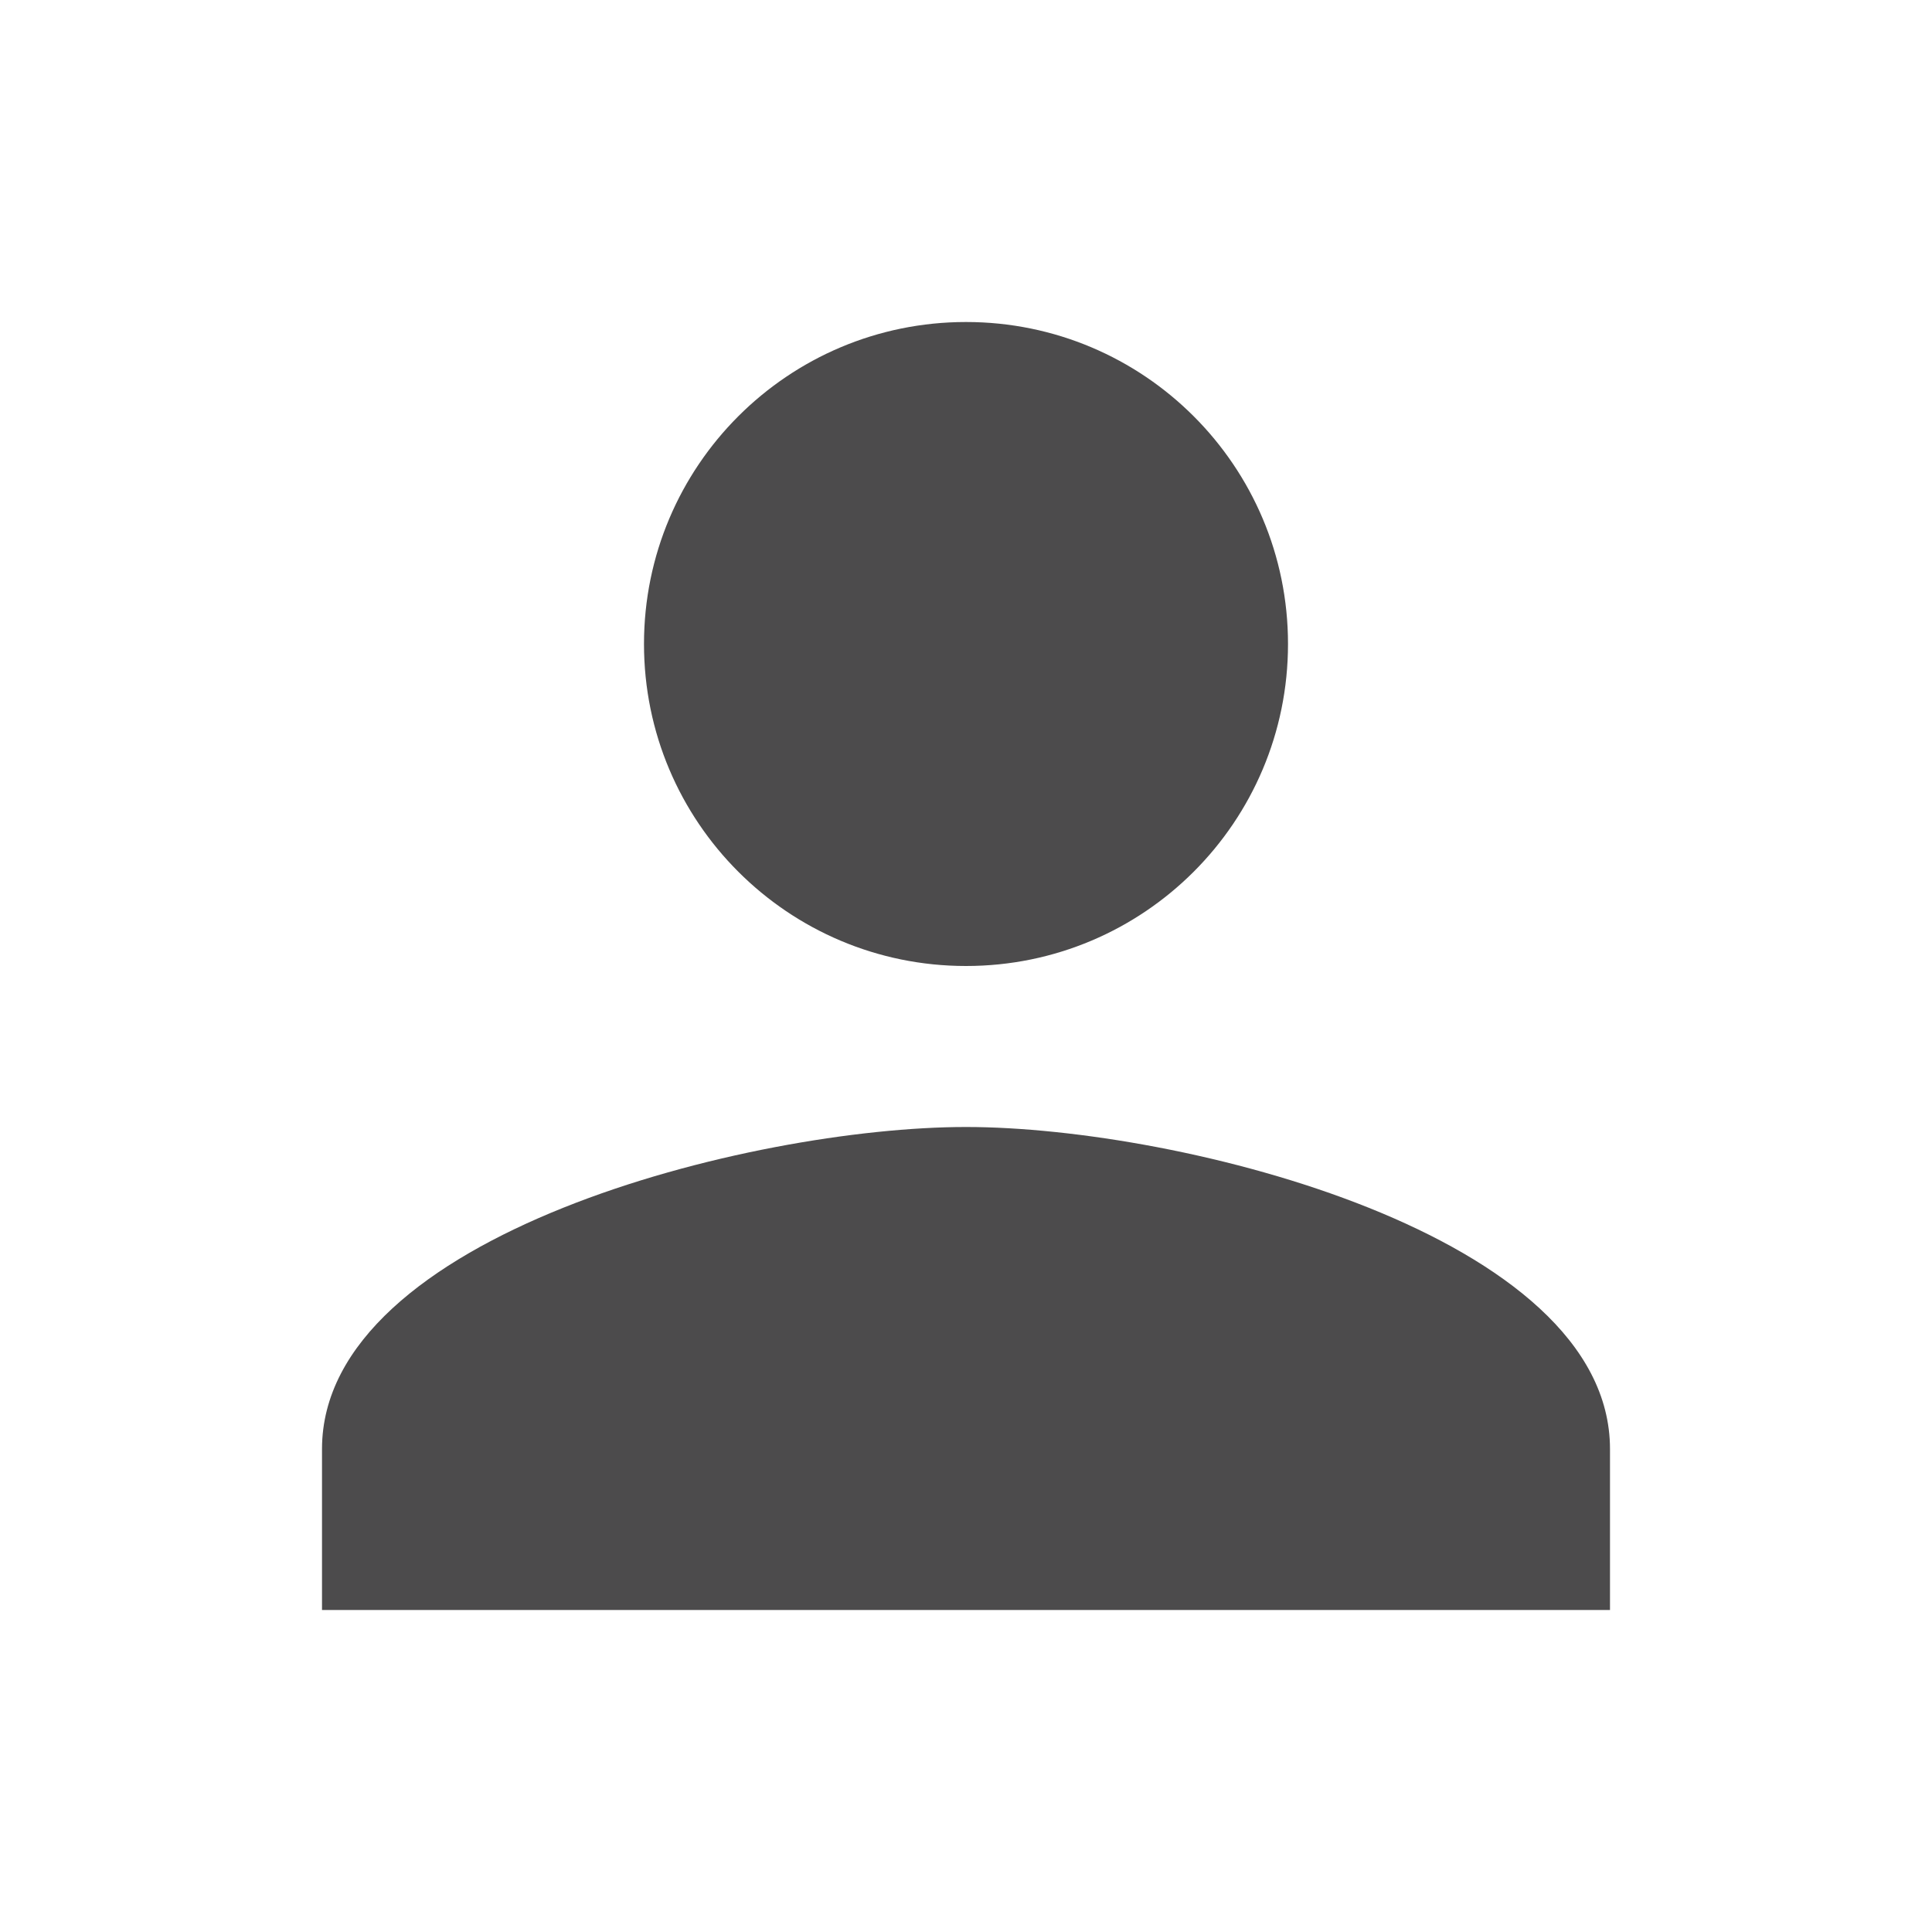
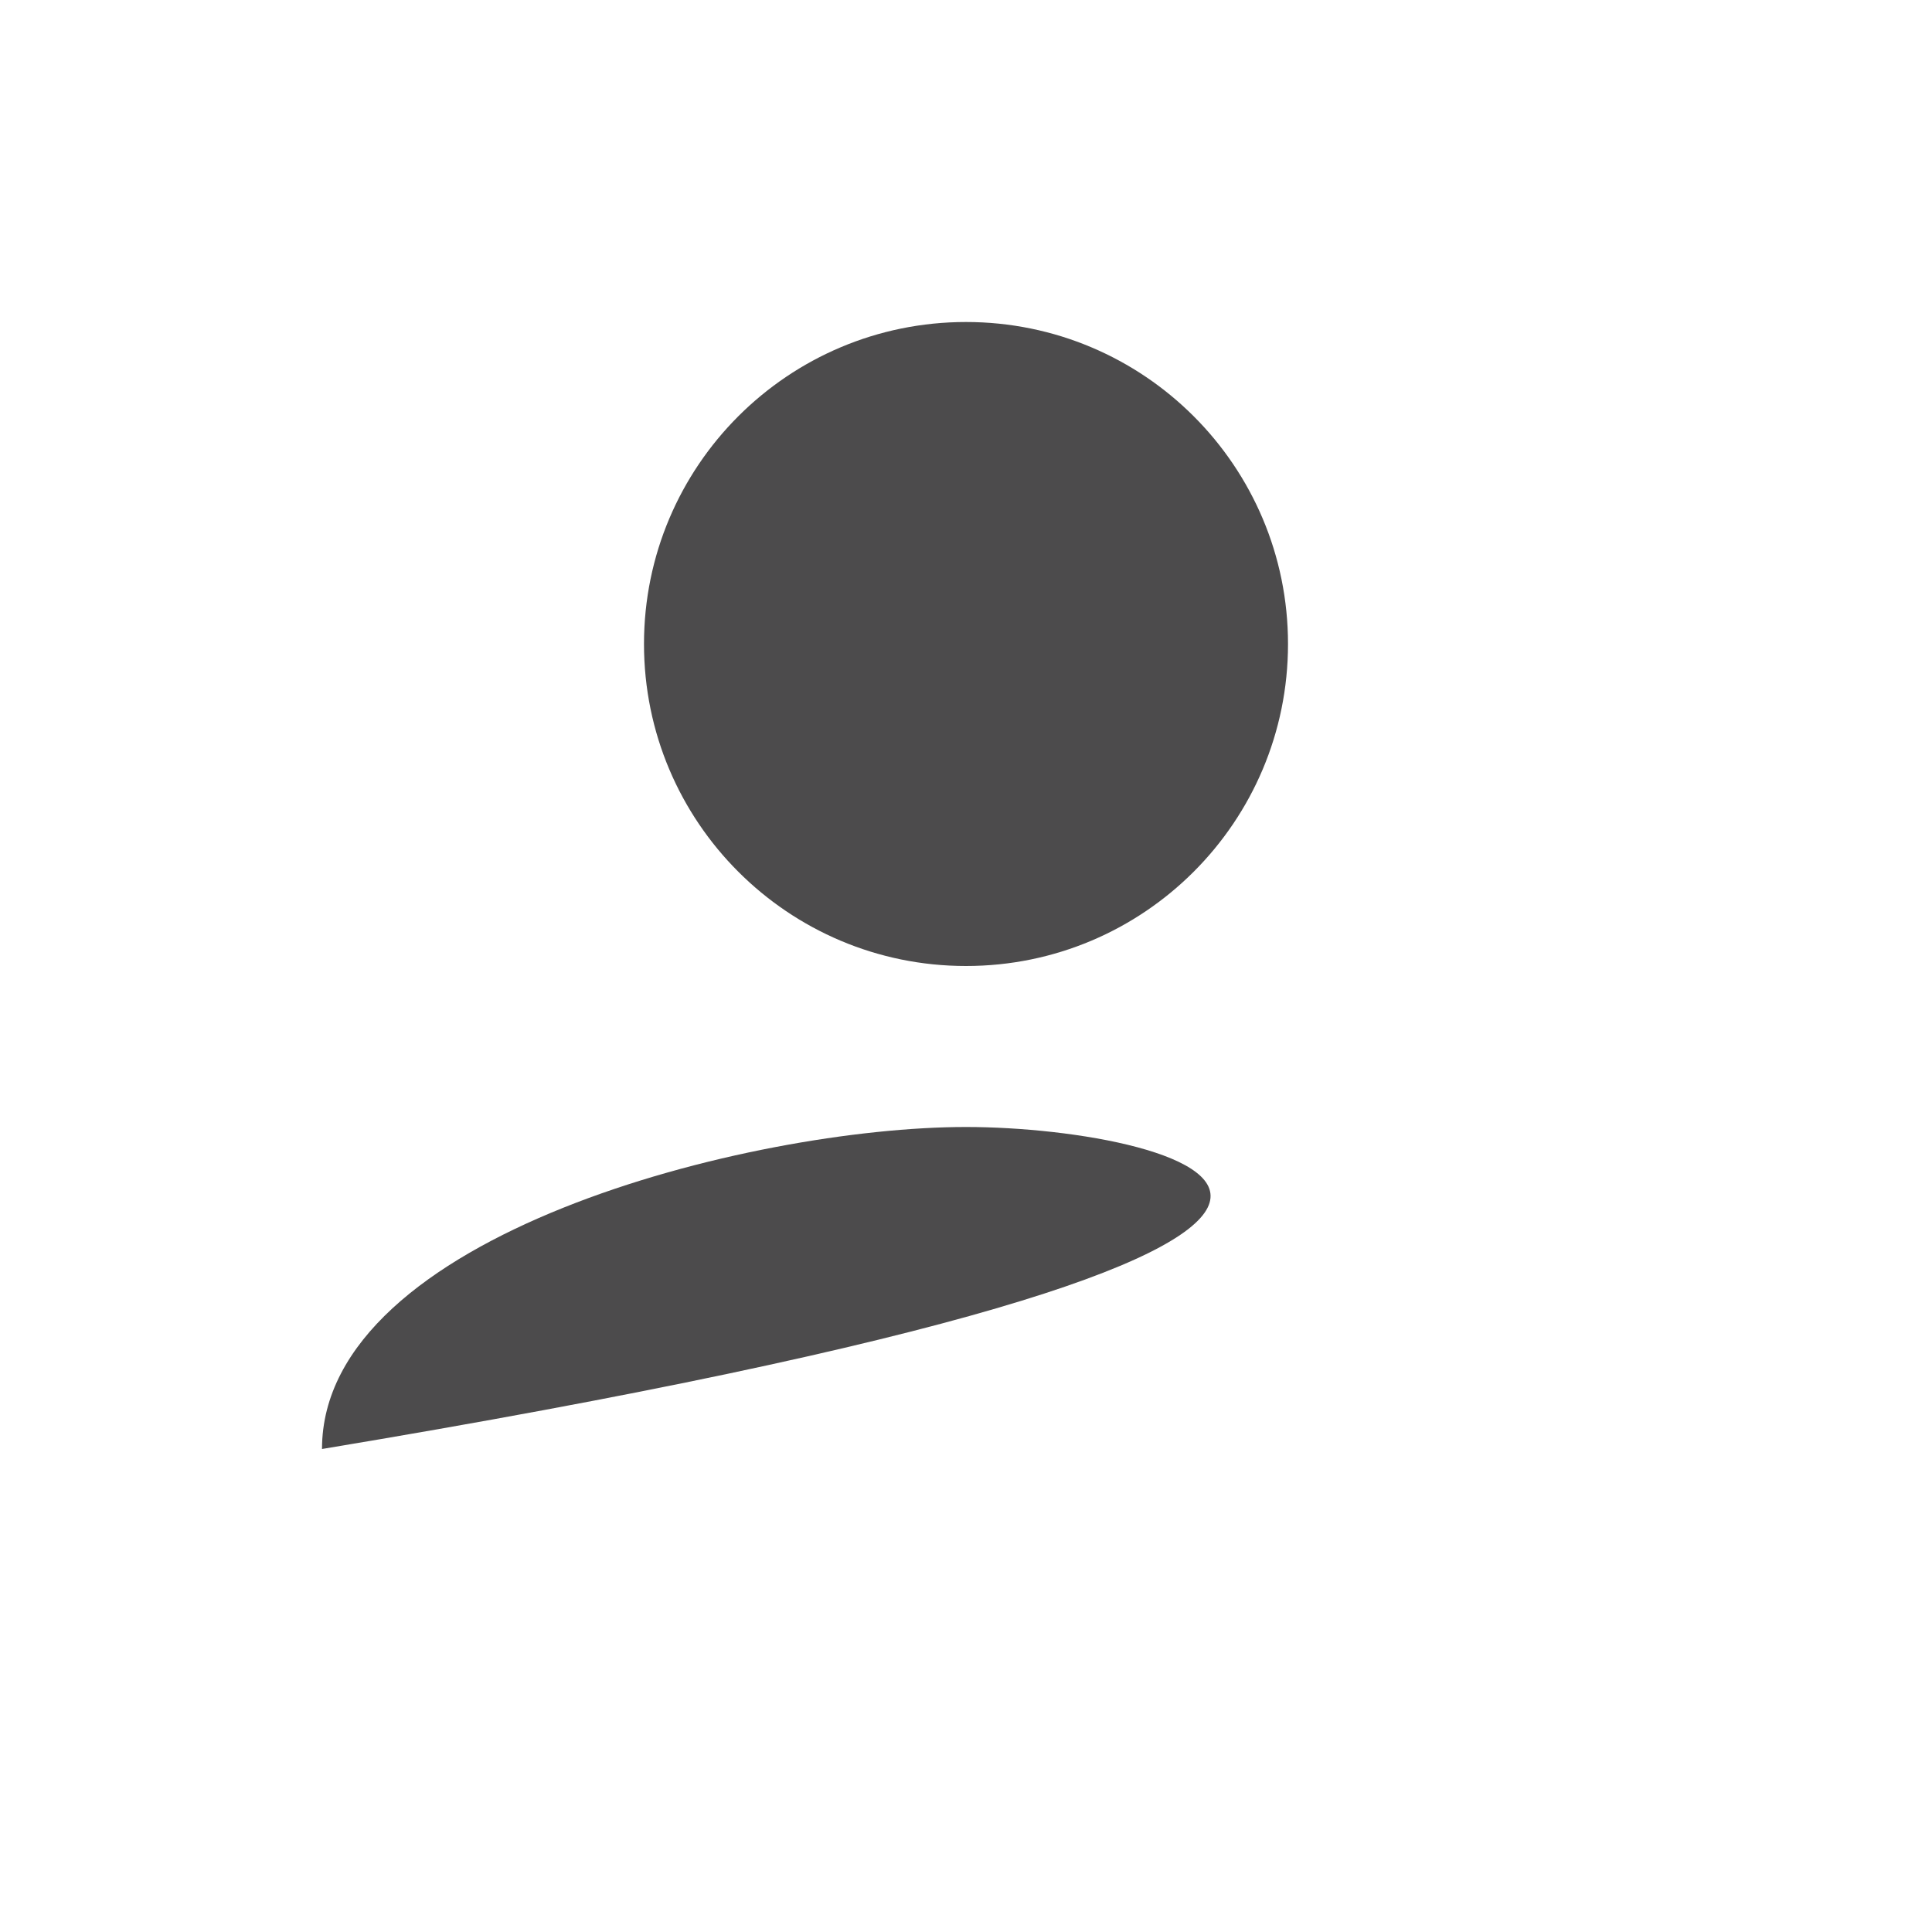
<svg xmlns="http://www.w3.org/2000/svg" width="82" height="82" viewBox="0 0 82 82" fill="none">
-   <path d="M41 41C48.551 41 54.667 34.884 54.667 27.333C54.667 19.782 48.551 13.667 41 13.667C33.449 13.667 27.333 19.782 27.333 27.333C27.333 34.884 33.449 41 41 41ZM41 47.833C31.878 47.833 13.667 52.412 13.667 61.5V68.333H68.333V61.5C68.333 52.412 50.123 47.833 41 47.833Z" fill="#4C4B4C" />
+   <path d="M41 41C48.551 41 54.667 34.884 54.667 27.333C54.667 19.782 48.551 13.667 41 13.667C33.449 13.667 27.333 19.782 27.333 27.333C27.333 34.884 33.449 41 41 41ZM41 47.833C31.878 47.833 13.667 52.412 13.667 61.5V68.333V61.5C68.333 52.412 50.123 47.833 41 47.833Z" fill="#4C4B4C" />
</svg>